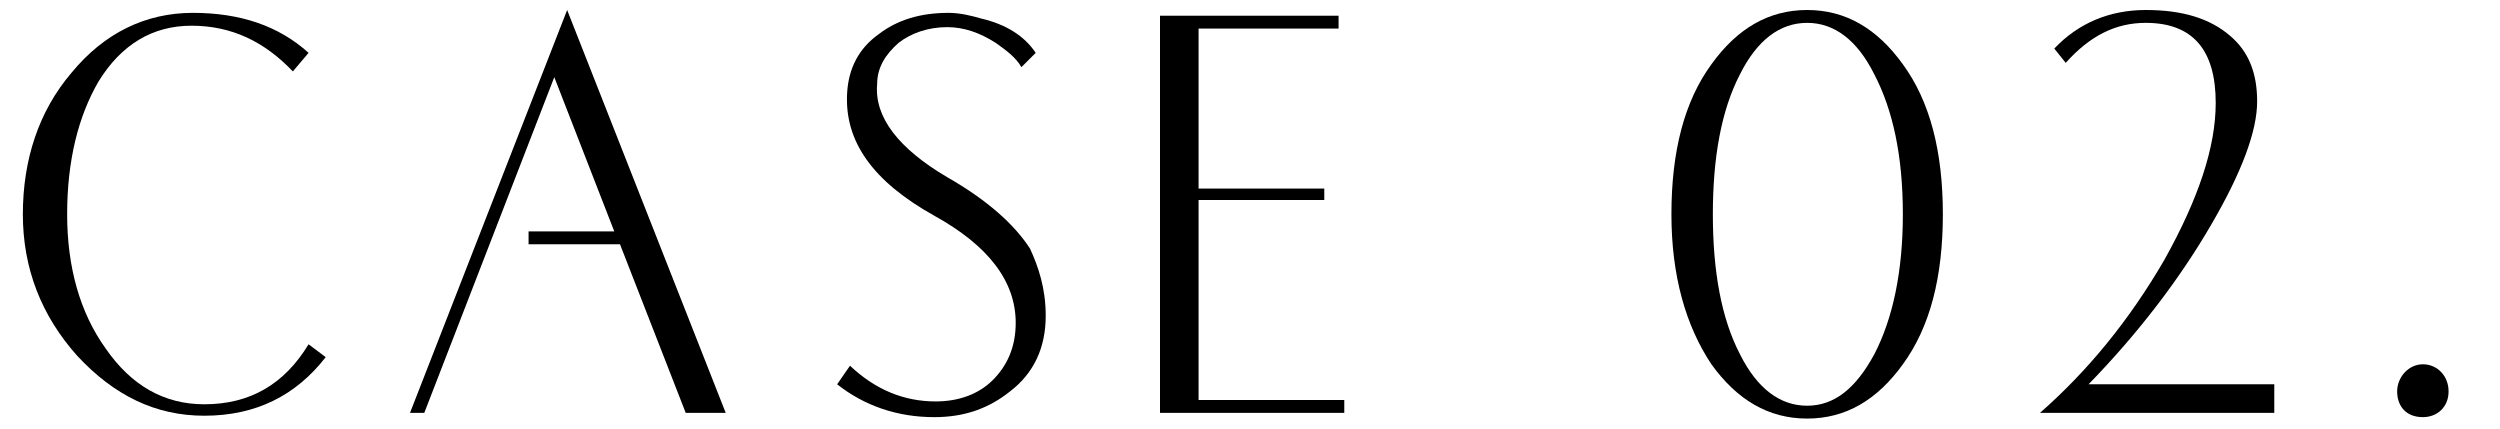
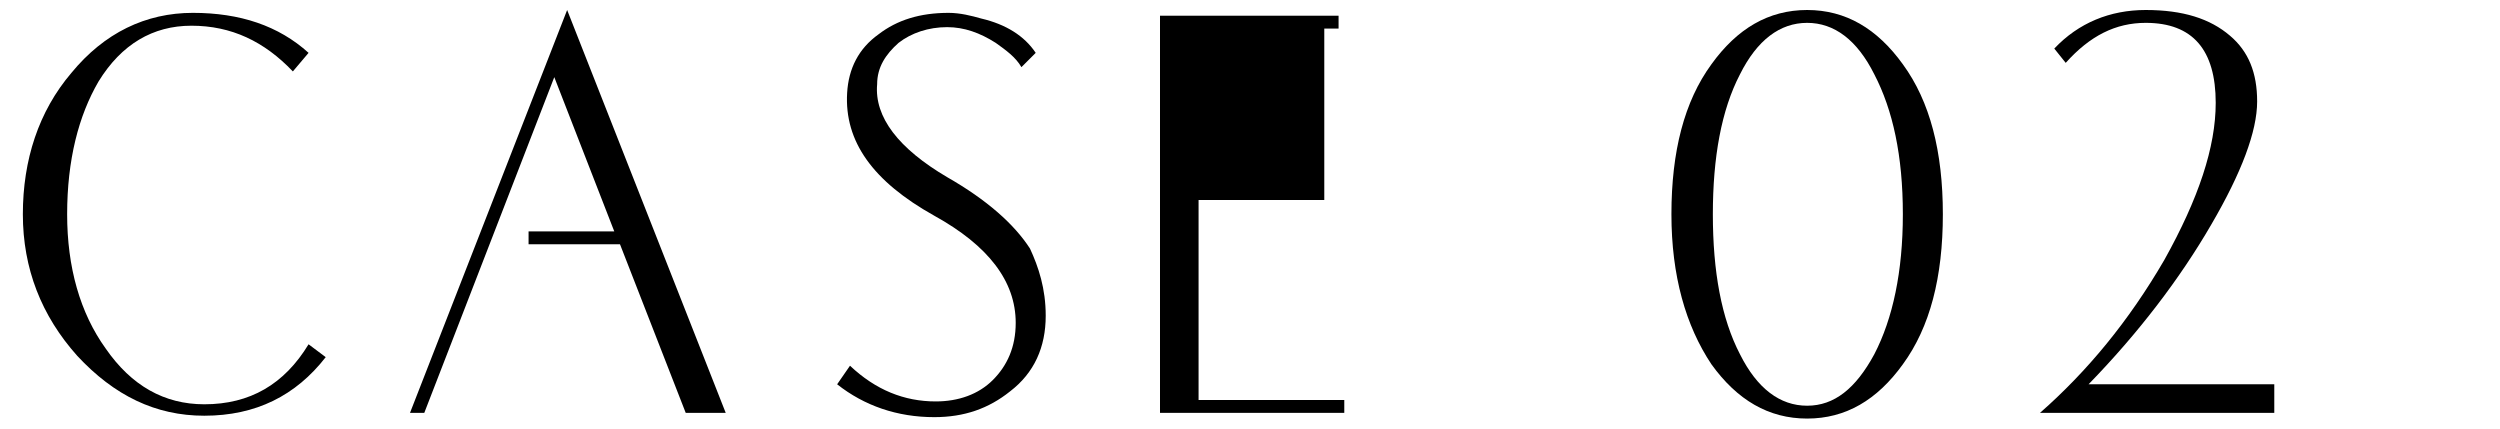
<svg xmlns="http://www.w3.org/2000/svg" version="1.1" id="图层_1" x="0px" y="0px" viewBox="0 0 175 30" style="enable-background:new 0 0 175 30;" xml:space="preserve">
  <g>
    <g>
      <path d="M22.8,25c-2.1,2.7-4.9,4.1-8.5,4.1c-3.4,0-6.3-1.4-8.9-4.2c-2.5-2.8-3.8-6.1-3.8-9.9c0-3.8,1.1-7.2,3.4-9.9    c2.3-2.8,5.2-4.2,8.5-4.2c3.3,0,6,0.9,8.1,2.8l-1.1,1.3c-2-2.1-4.3-3.2-7.1-3.2c-2.7,0-4.9,1.3-6.5,3.9C5.5,8.1,4.7,11.2,4.7,15    c0,3.7,0.9,6.9,2.7,9.4c1.8,2.6,4.1,3.9,6.9,3.9c3.2,0,5.6-1.4,7.3-4.2L22.8,25z" />
      <path d="M50.8,28.9H48l-4.6-11.8H37v-0.9H43L38.8,5.4l-9.1,23.5h-1l11-28.2L50.8,28.9z" />
      <path d="M73.2,22.1c0,2.2-0.8,4-2.5,5.3c-1.5,1.2-3.2,1.8-5.3,1.8c-2.6,0-4.9-0.8-6.8-2.3l0.9-1.3c1.8,1.7,3.8,2.5,6,2.5    c1.6,0,3-0.5,4-1.5c1-1,1.6-2.3,1.6-4c0-2.9-1.9-5.4-5.7-7.5c-4.3-2.4-6.3-5.2-6.1-8.6c0.1-1.7,0.8-3.1,2.2-4.1    c1.3-1,2.9-1.5,4.9-1.5c0.8,0,1.6,0.2,2.3,0.4c1.7,0.4,3,1.2,3.8,2.4l-1,1c-0.4-0.7-1.1-1.2-1.8-1.7c-1.1-0.7-2.2-1.1-3.4-1.1    c-1.3,0-2.5,0.4-3.4,1.1c-0.9,0.8-1.5,1.7-1.5,2.9c-0.2,2.3,1.5,4.5,4.9,6.5c2.8,1.6,4.7,3.3,5.8,5C72.7,18.7,73.2,20.2,73.2,22.1    z" />
-       <path d="M94.1,28.9H81.2V1.1h12.5V2h-9.8v11.2h8.8V14h-8.8v14h10.2V28.9z" />
+       <path d="M94.1,28.9H81.2V1.1h12.5V2h-9.8h8.8V14h-8.8v14h10.2V28.9z" />
      <path d="M136,15c0,4.4-0.9,7.9-2.8,10.5c-1.8,2.5-4,3.8-6.7,3.8c-2.7,0-4.9-1.3-6.7-3.8c-1.8-2.7-2.8-6.2-2.8-10.5    c0-4.4,0.9-7.9,2.8-10.5c1.8-2.5,4-3.8,6.7-3.8c2.7,0,4.9,1.3,6.7,3.8C135.1,7.1,136,10.6,136,15z M133.2,15c0-4.1-0.7-7.3-2-9.8    c-1.2-2.4-2.8-3.6-4.7-3.6c-1.9,0-3.5,1.2-4.7,3.6c-1.3,2.5-1.9,5.8-1.9,9.8c0,4,0.6,7.3,1.9,9.8c1.2,2.4,2.8,3.6,4.7,3.6    c1.9,0,3.4-1.2,4.7-3.6C132.5,22.3,133.2,19,133.2,15z" />
      <path d="M159.3,28.9l-16.5,0c3.3-2.9,6.2-6.4,8.7-10.7c2.4-4.3,3.6-7.9,3.6-11c0-3.7-1.6-5.6-4.9-5.6c-2.1,0-3.9,0.9-5.6,2.8    l-0.8-1c1.7-1.8,3.9-2.7,6.4-2.7c2.6,0,4.5,0.6,5.9,1.8c1.3,1.1,1.9,2.6,1.9,4.6c0,2.1-1.1,5-3.2,8.6c-2.2,3.8-5.1,7.6-8.6,11.2    h13V28.9z" />
-       <path d="M167.8,27.4c0-1,0.8-1.9,1.8-1.9c1,0,1.8,0.8,1.8,1.9c0,1.1-0.8,1.8-1.8,1.8C168.4,29.2,167.8,28.4,167.8,27.4z" />
    </g>
  </g>
</svg>